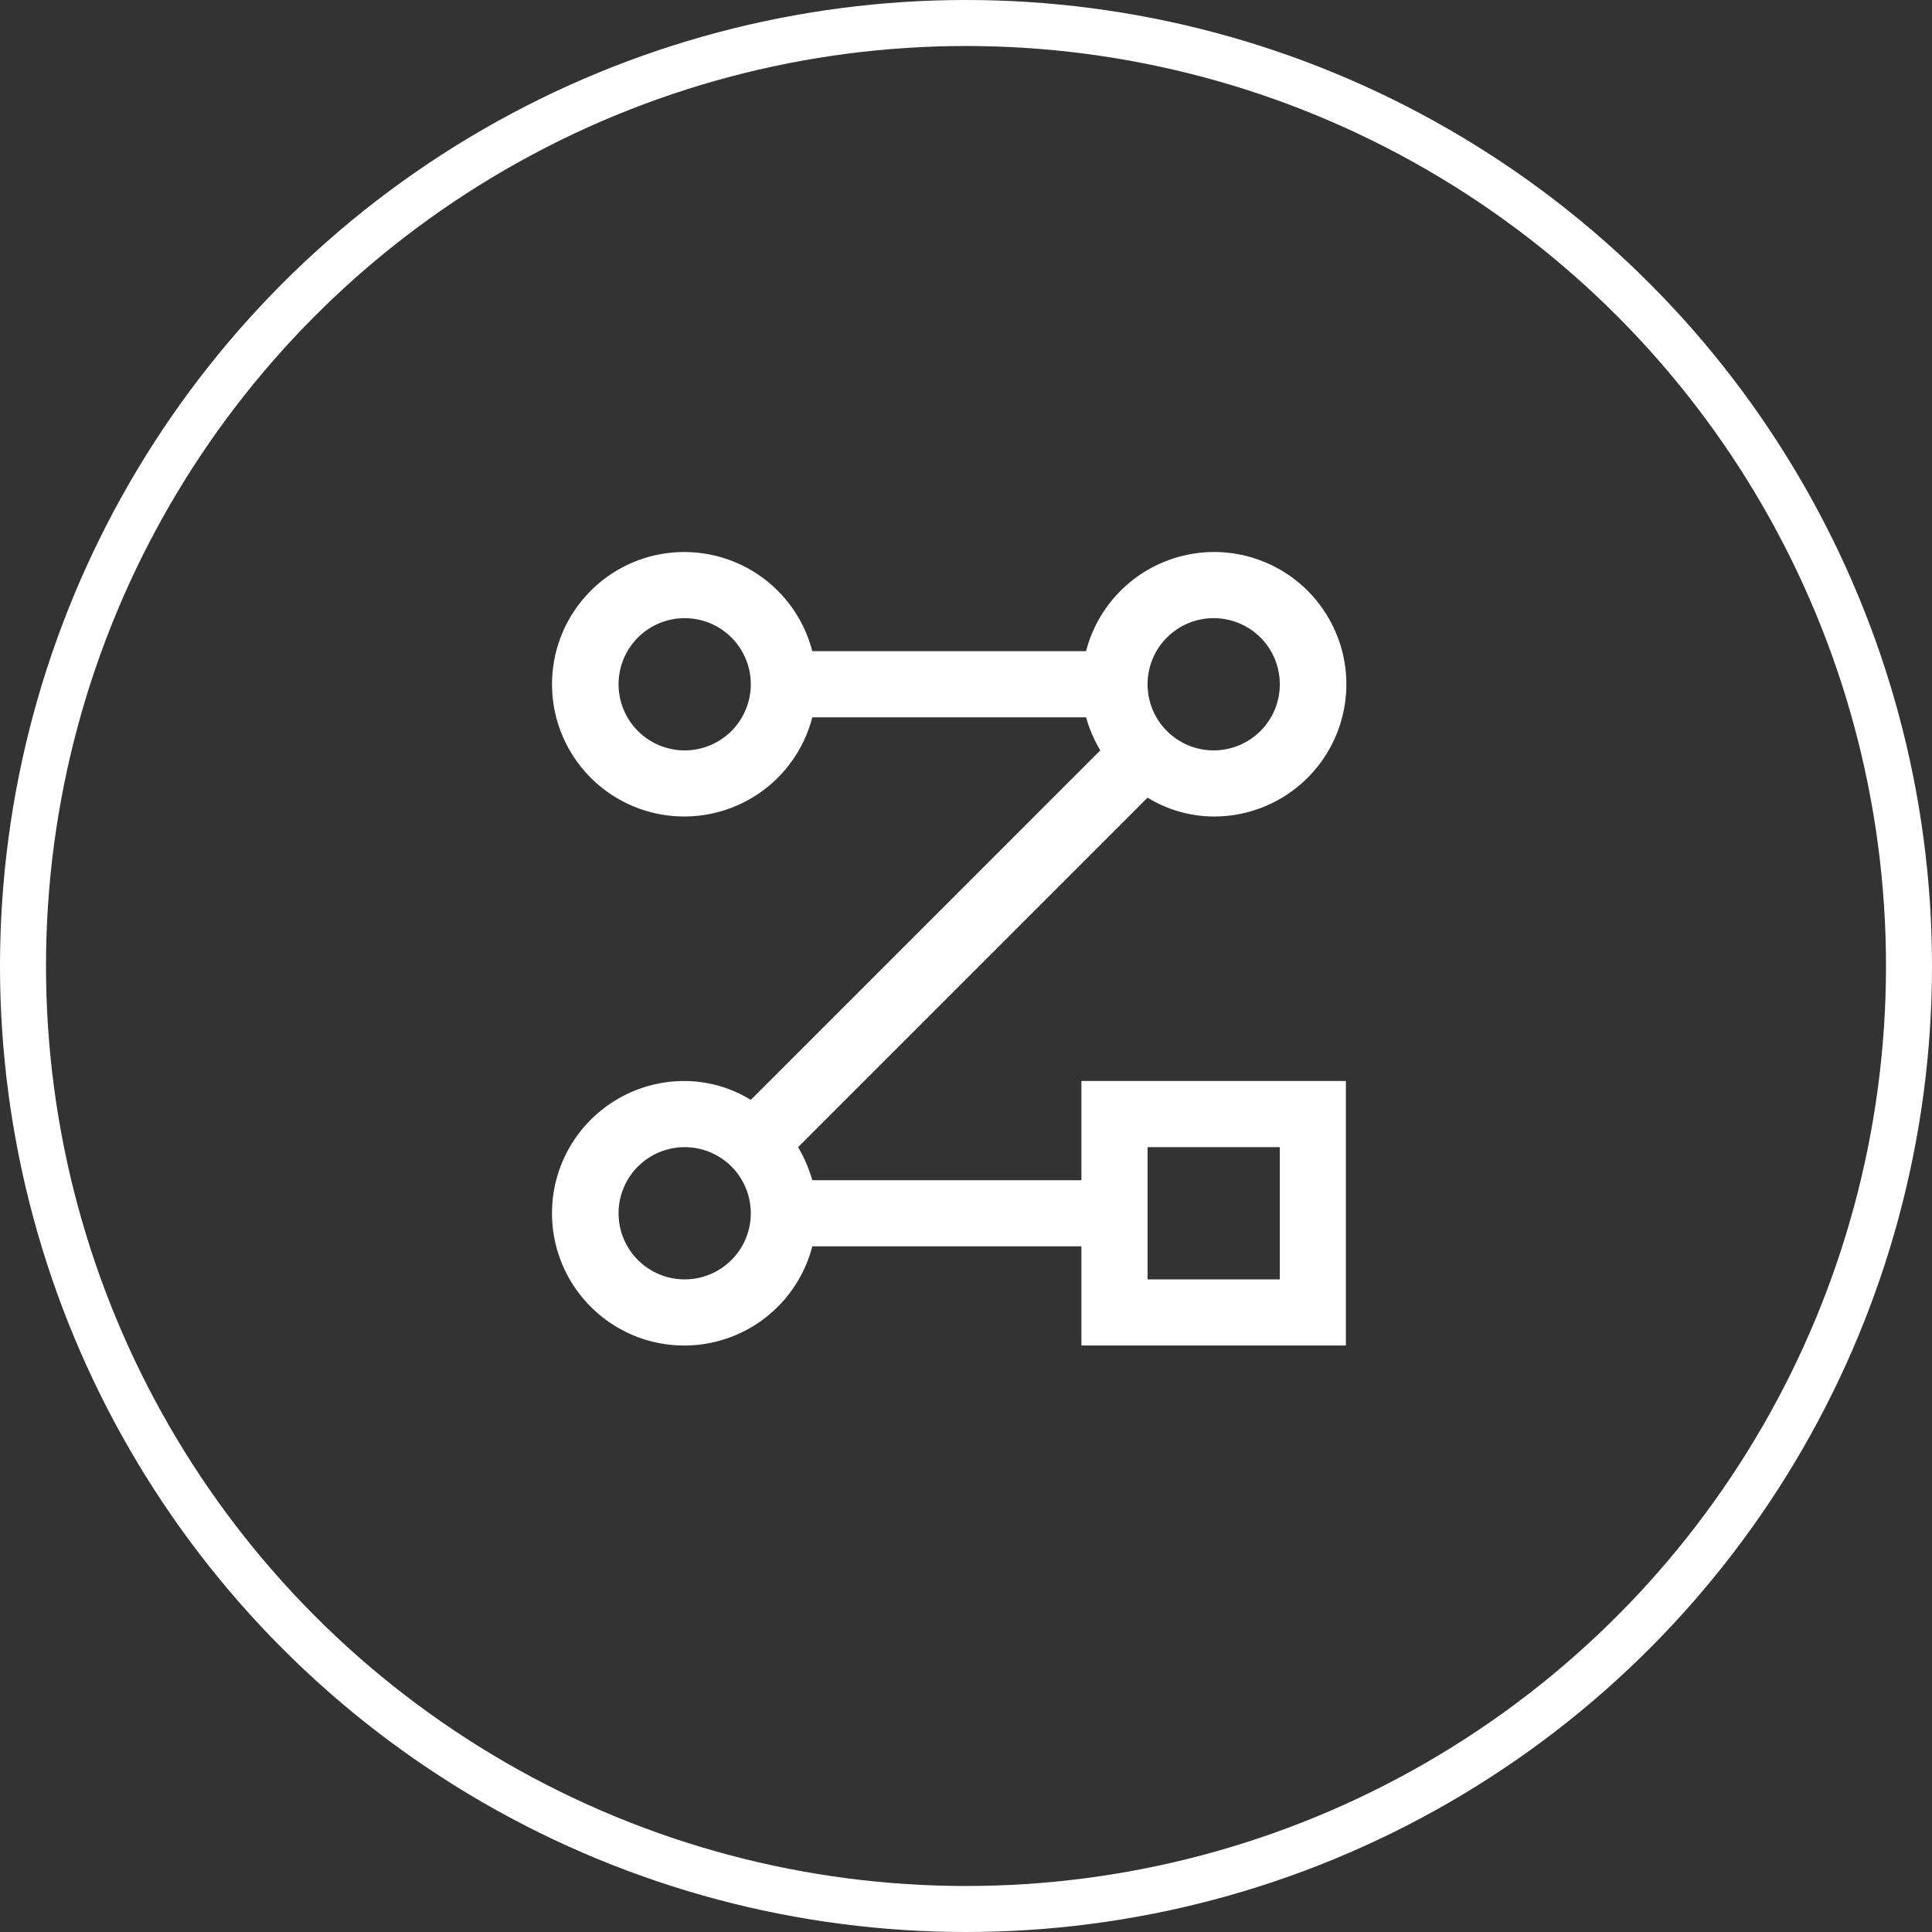
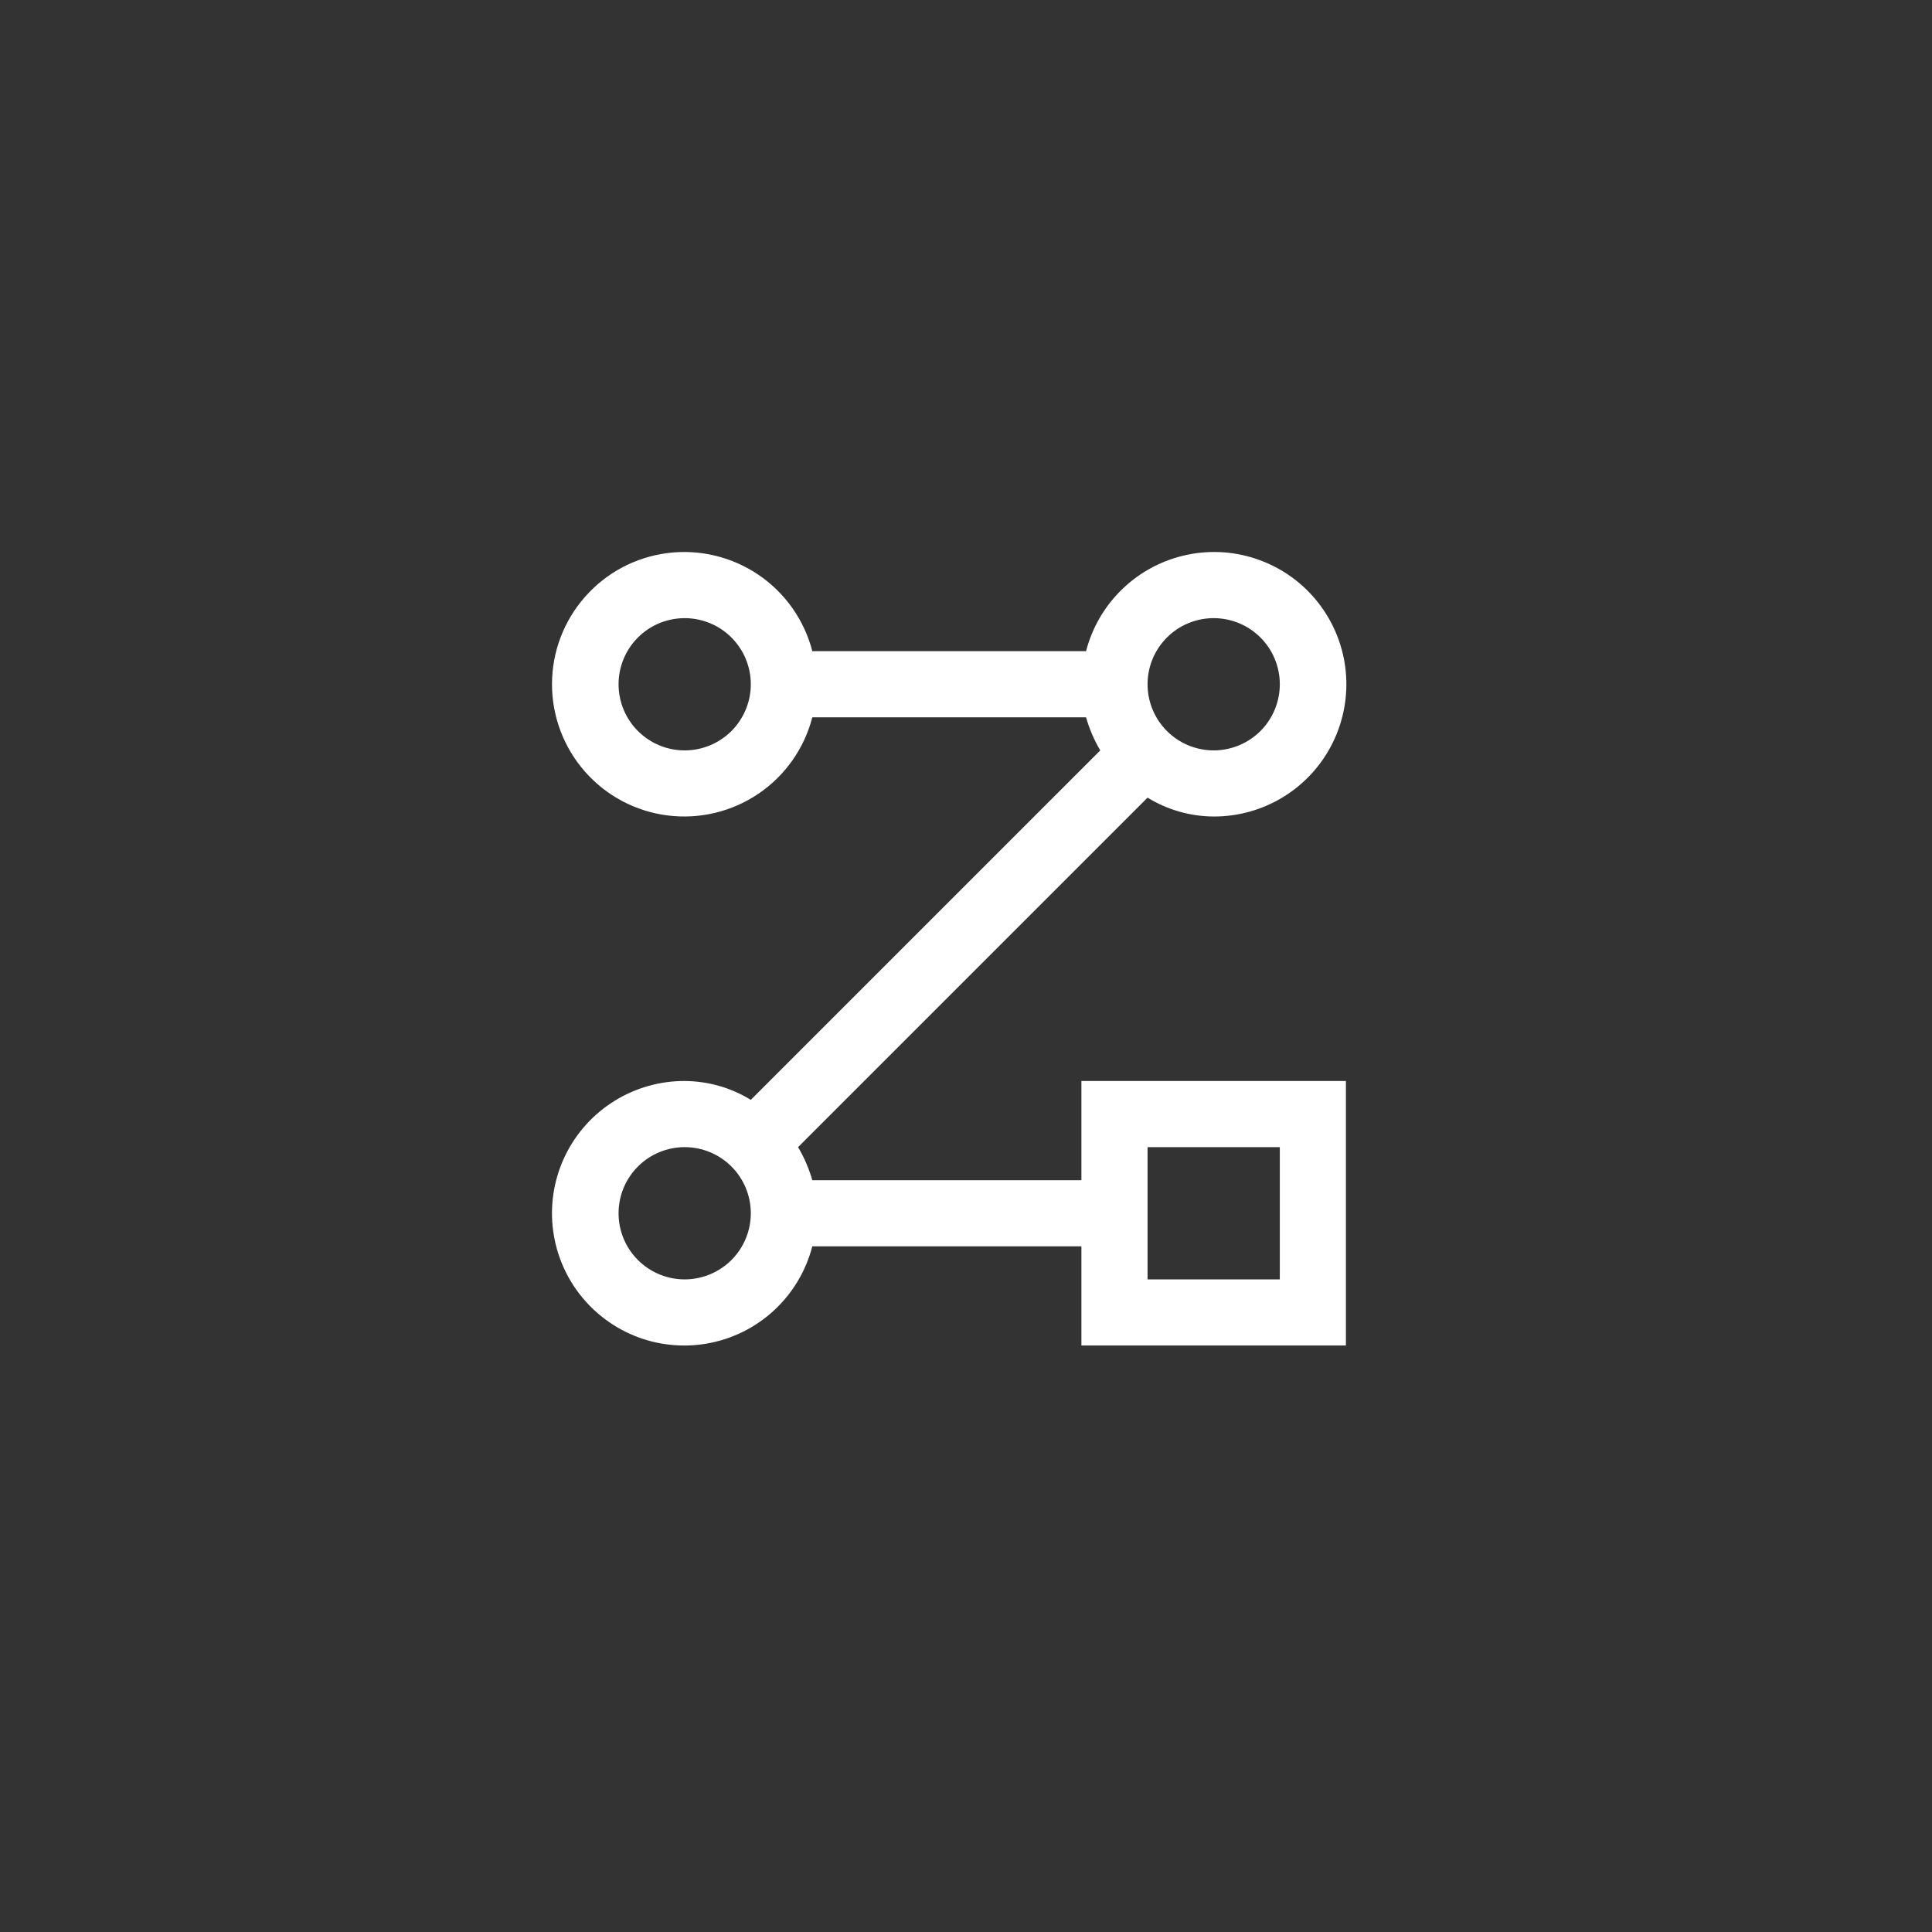
<svg xmlns="http://www.w3.org/2000/svg" width="42" height="42" viewBox="0 0 42 42" fill="none">
  <rect x="0" y="0" width="42" height="42" fill="#333333" stroke="none" />
-   <circle cx="21" cy="21" r="20.5" stroke="white" />
  <path d="M23.509 25.657H17.659C17.587 25.405 17.483 25.163 17.349 24.938L24.947 17.34C25.38 17.606 25.877 17.748 26.384 17.75C26.922 17.752 27.45 17.603 27.908 17.319C28.365 17.036 28.734 16.63 28.972 16.147C29.21 15.665 29.308 15.125 29.255 14.589C29.201 14.054 28.998 13.544 28.669 13.118C28.341 12.692 27.899 12.367 27.394 12.18C26.89 11.992 26.343 11.95 25.816 12.059C25.289 12.167 24.802 12.421 24.413 12.792C24.023 13.162 23.744 13.635 23.61 14.156H17.659C17.484 13.479 17.068 12.888 16.488 12.495C15.909 12.103 15.207 11.935 14.512 12.023C13.818 12.111 13.18 12.449 12.718 12.975C12.255 13.499 12 14.175 12 14.875C12 15.575 12.255 16.251 12.718 16.776C13.18 17.301 13.818 17.639 14.512 17.727C15.207 17.815 15.909 17.647 16.488 17.255C17.068 16.862 17.484 16.271 17.659 15.594H23.61C23.681 15.845 23.785 16.088 23.919 16.313L16.322 23.91C15.889 23.644 15.392 23.503 14.884 23.5C14.346 23.498 13.818 23.648 13.361 23.931C12.903 24.215 12.534 24.621 12.296 25.103C12.058 25.586 11.96 26.126 12.014 26.661C12.068 27.197 12.27 27.706 12.599 28.132C12.928 28.558 13.37 28.883 13.874 29.071C14.379 29.258 14.925 29.3 15.453 29.192C15.98 29.084 16.466 28.83 16.856 28.459C17.246 28.088 17.524 27.615 17.659 27.094H23.509V29.25H29.259V23.5H23.509V25.657ZM14.884 16.313C14.503 16.313 14.137 16.161 13.868 15.892C13.598 15.622 13.447 15.256 13.447 14.875C13.447 14.494 13.598 14.128 13.868 13.859C14.137 13.589 14.503 13.438 14.884 13.438C15.265 13.438 15.631 13.589 15.901 13.859C16.17 14.128 16.322 14.494 16.322 14.875C16.322 15.256 16.17 15.622 15.901 15.892C15.631 16.161 15.265 16.313 14.884 16.313ZM26.384 13.438C26.766 13.438 27.131 13.589 27.401 13.859C27.671 14.128 27.822 14.494 27.822 14.875C27.822 15.256 27.671 15.622 27.401 15.892C27.131 16.161 26.766 16.313 26.384 16.313C26.003 16.313 25.637 16.161 25.368 15.892C25.098 15.622 24.947 15.256 24.947 14.875C24.947 14.494 25.098 14.128 25.368 13.859C25.637 13.589 26.003 13.438 26.384 13.438ZM14.884 27.813C14.503 27.813 14.137 27.661 13.868 27.392C13.598 27.122 13.447 26.757 13.447 26.375C13.447 25.994 13.598 25.628 13.868 25.359C14.137 25.089 14.503 24.938 14.884 24.938C15.265 24.938 15.631 25.089 15.901 25.359C16.17 25.628 16.322 25.994 16.322 26.375C16.322 26.757 16.17 27.122 15.901 27.392C15.631 27.661 15.265 27.813 14.884 27.813ZM24.947 24.938H27.822V27.813H24.947V24.938Z" fill="white" />
</svg>